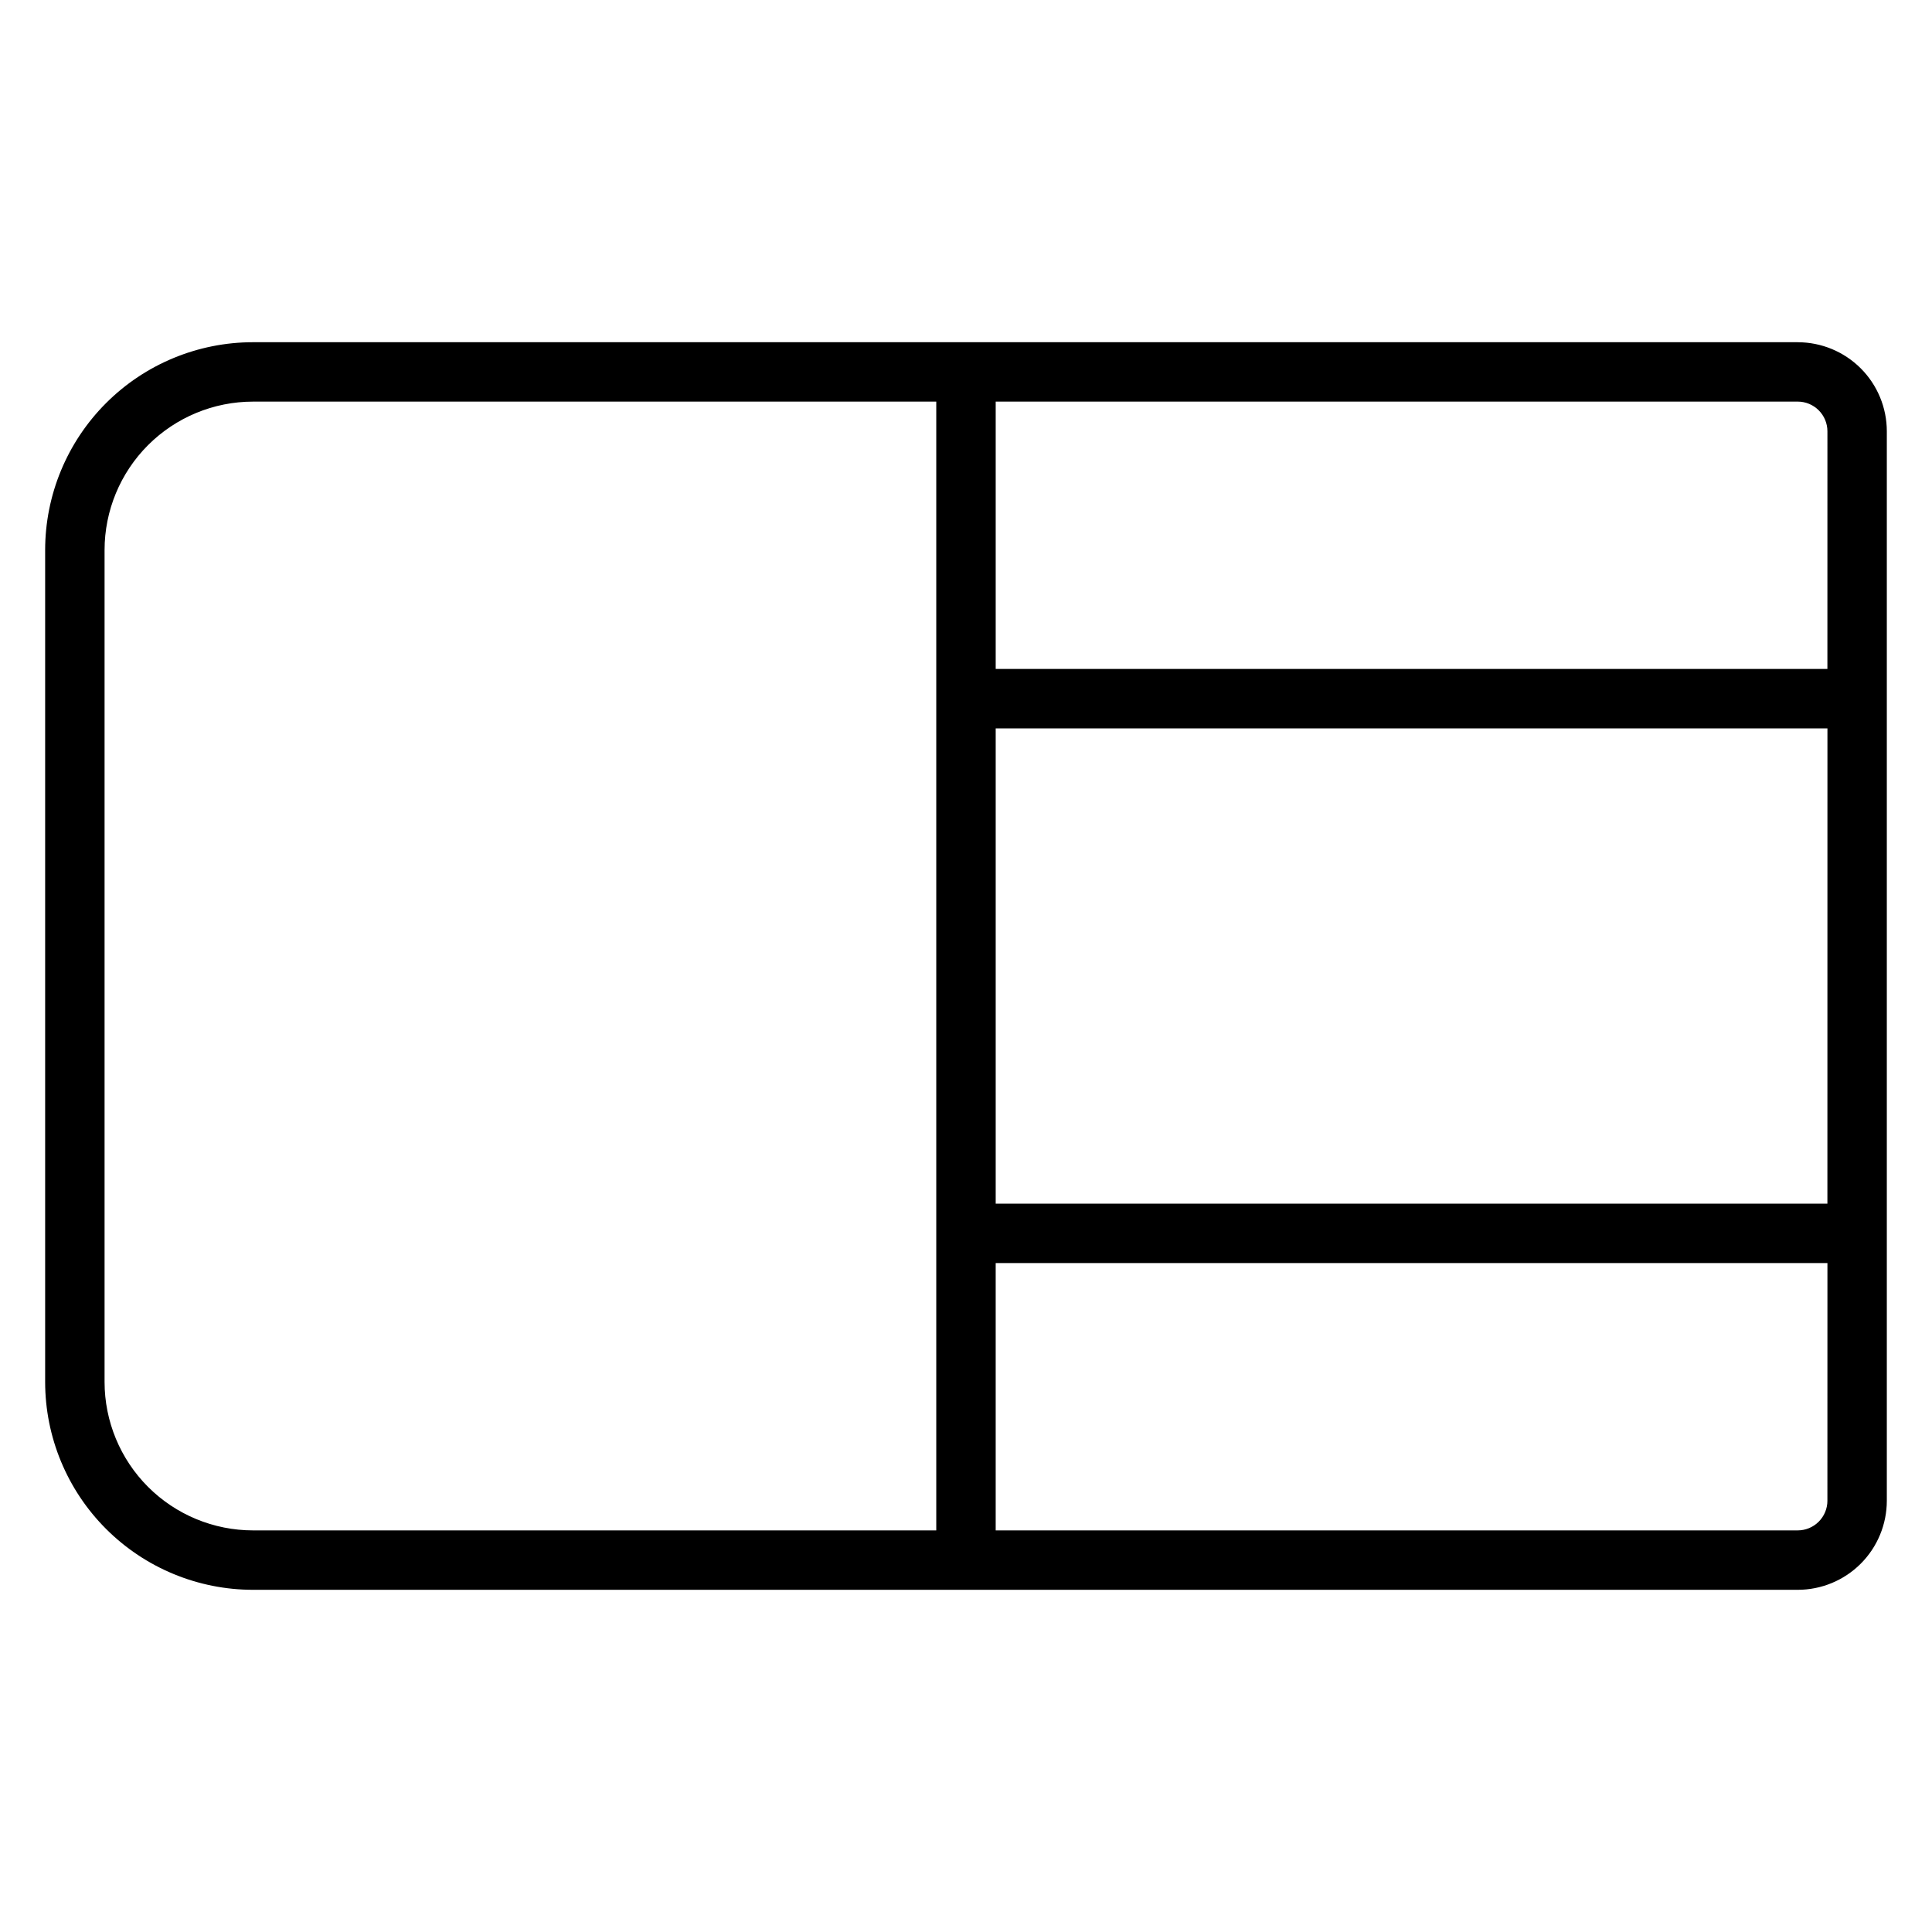
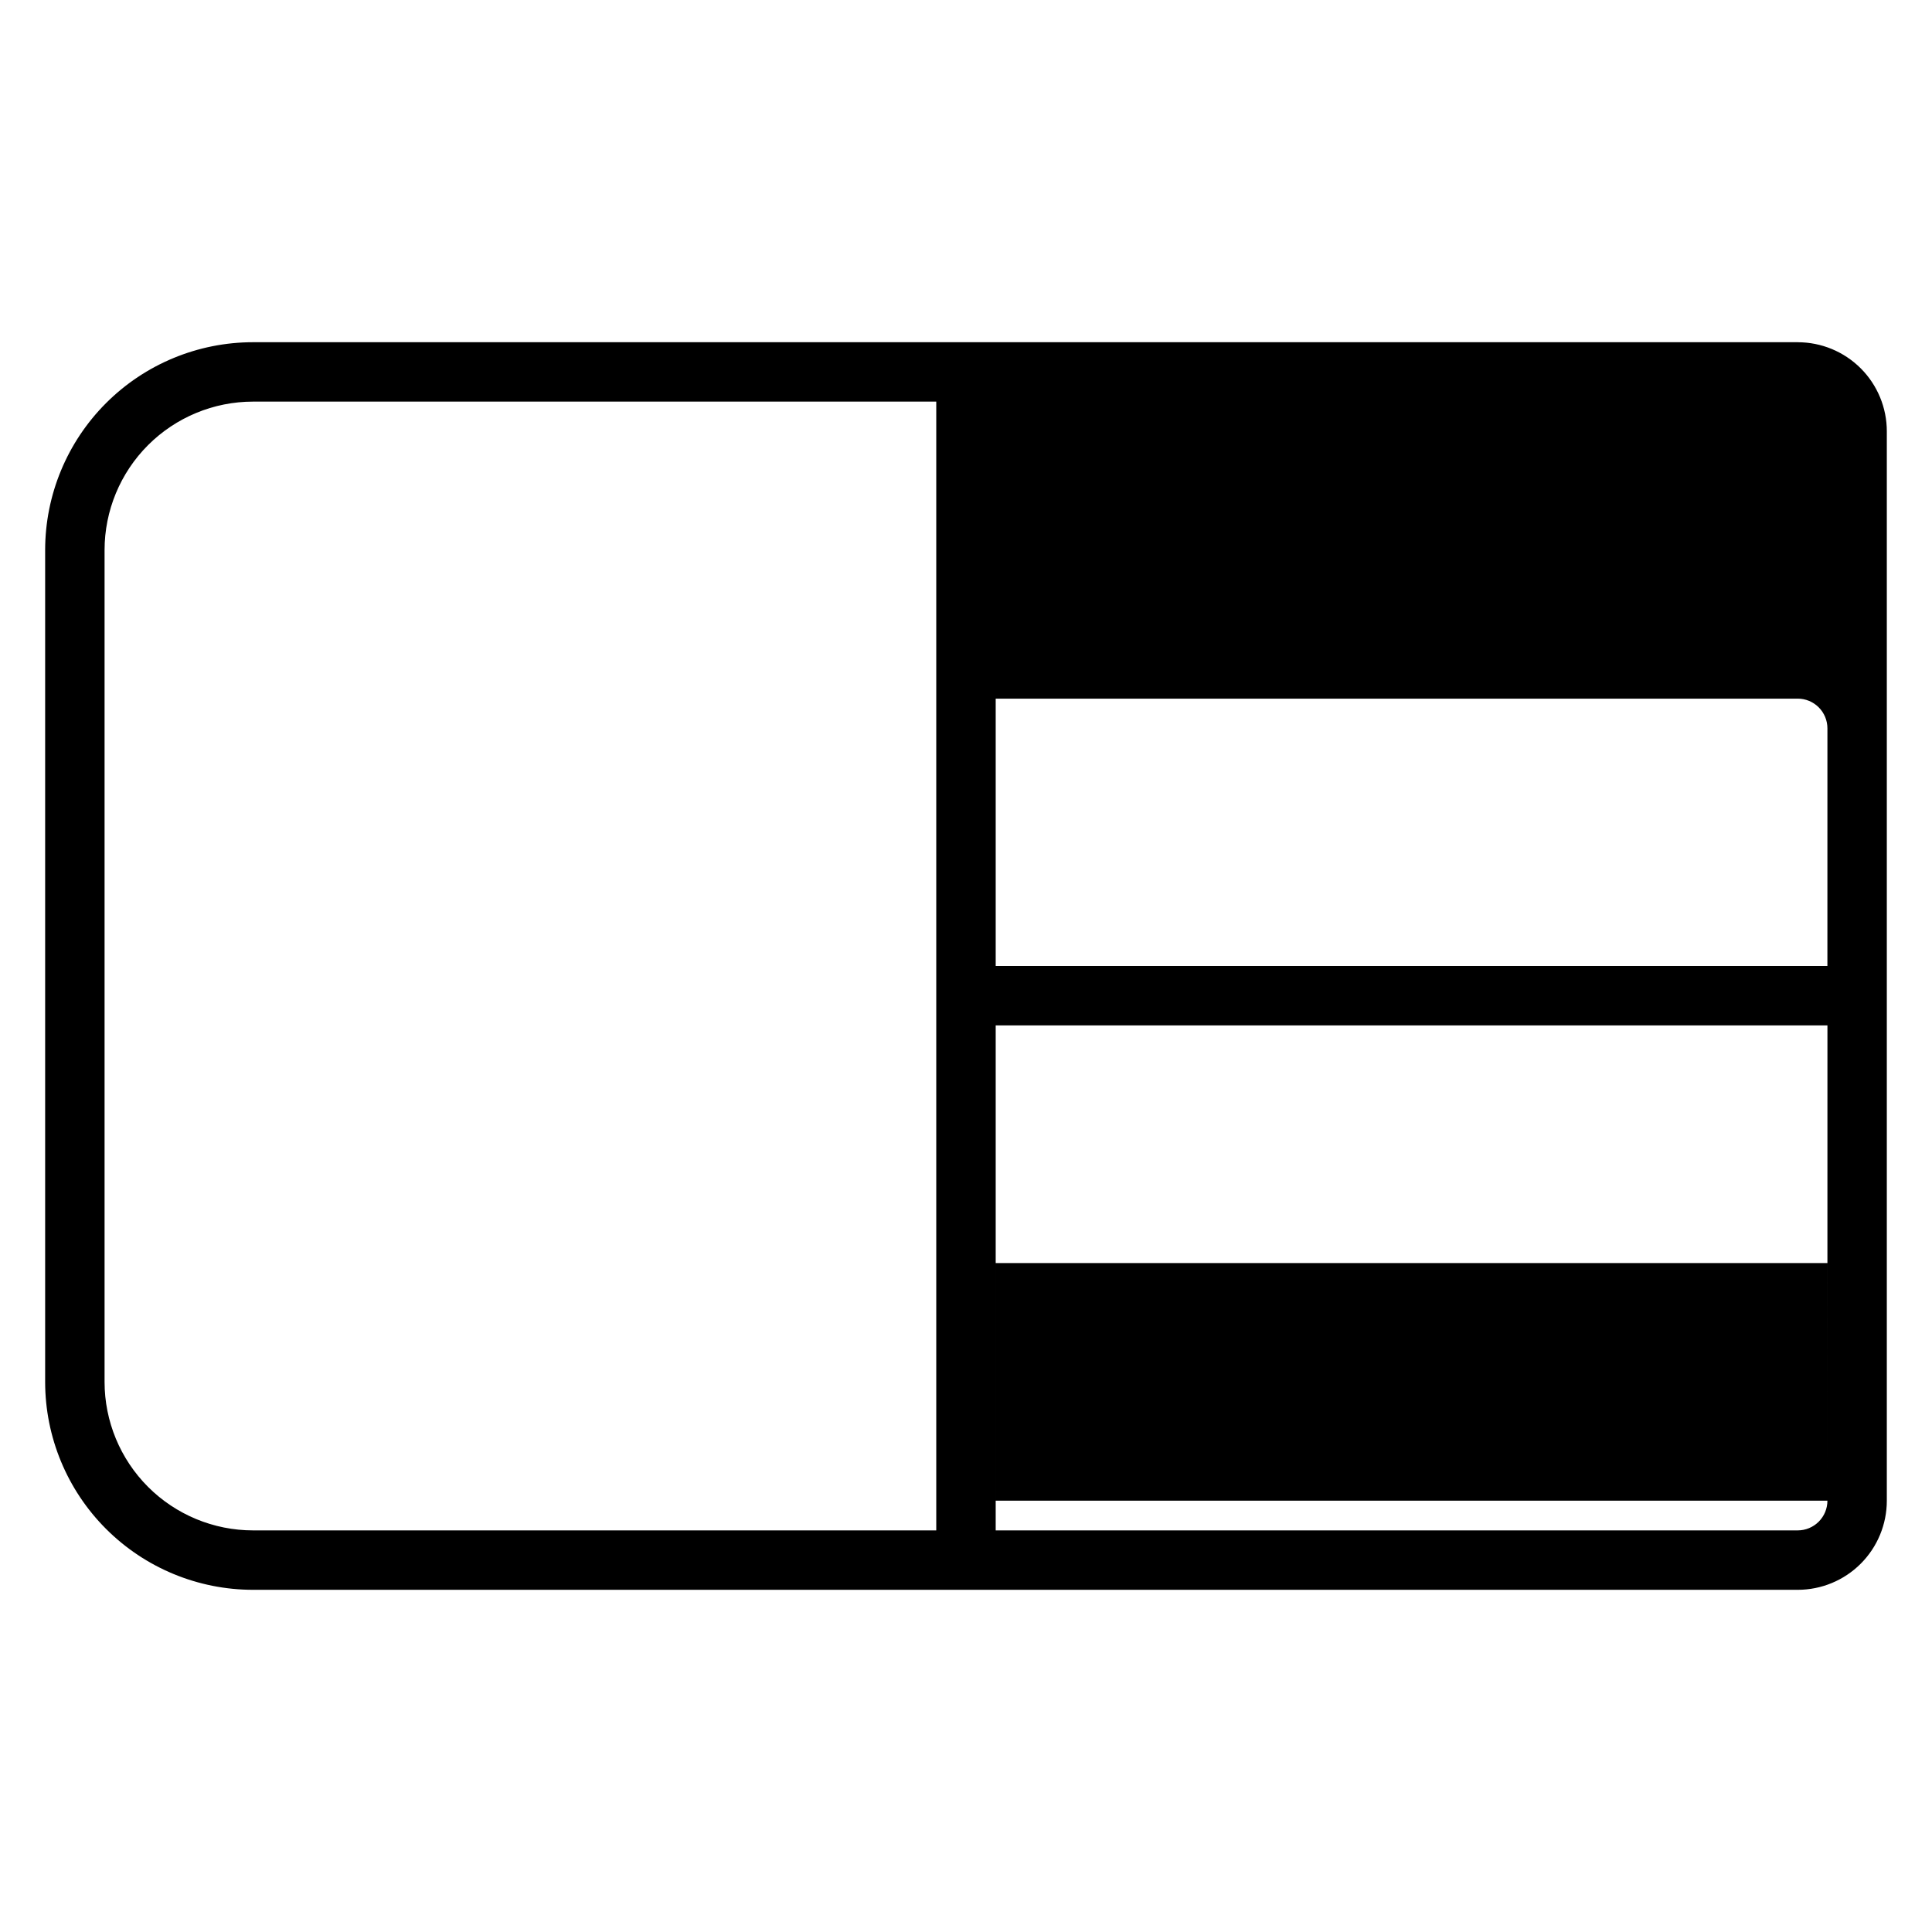
<svg xmlns="http://www.w3.org/2000/svg" fill="#000000" width="800px" height="800px" version="1.1" viewBox="144 144 512 512">
-   <path d="m620.41 234.69h-409.34c-14.613 0-28.633 5.805-38.965 16.137-10.336 10.336-16.141 24.352-16.141 38.965v220.42c0 14.613 5.805 28.629 16.141 38.965 10.332 10.332 24.352 16.141 38.965 16.141h409.34c6.266 0 12.27-2.488 16.699-6.918 4.43-4.43 6.918-10.438 6.918-16.699v-283.39c0-6.262-2.488-12.27-6.918-16.699-4.43-4.426-10.434-6.914-16.699-6.914zm-228.29 314.88h-181.05c-10.438 0-20.449-4.144-27.832-11.527-7.383-7.383-11.527-17.395-11.527-27.832v-220.42c0-10.438 4.144-20.449 11.527-27.832 7.383-7.379 17.395-11.527 27.832-11.527h181.05zm236.16-7.871h0.004c0 2.086-0.832 4.09-2.309 5.566-1.477 1.477-3.477 2.305-5.566 2.305h-212.54v-70.848h220.42zm0-78.719h-220.41v-125.95h220.42zm0-141.7-220.41-0.004v-70.848h212.54c2.09 0 4.09 0.828 5.566 2.305 1.477 1.477 2.309 3.481 2.309 5.566z" />
+   <path d="m620.41 234.69h-409.34c-14.613 0-28.633 5.805-38.965 16.137-10.336 10.336-16.141 24.352-16.141 38.965v220.42c0 14.613 5.805 28.629 16.141 38.965 10.332 10.332 24.352 16.141 38.965 16.141h409.34c6.266 0 12.27-2.488 16.699-6.918 4.43-4.43 6.918-10.438 6.918-16.699v-283.39c0-6.262-2.488-12.27-6.918-16.699-4.43-4.426-10.434-6.914-16.699-6.914zm-228.29 314.88h-181.05c-10.438 0-20.449-4.144-27.832-11.527-7.383-7.383-11.527-17.395-11.527-27.832v-220.42c0-10.438 4.144-20.449 11.527-27.832 7.383-7.379 17.395-11.527 27.832-11.527h181.05zm236.16-7.871h0.004c0 2.086-0.832 4.09-2.309 5.566-1.477 1.477-3.477 2.305-5.566 2.305h-212.54v-70.848h220.42zh-220.41v-125.95h220.42zm0-141.7-220.41-0.004v-70.848h212.54c2.09 0 4.09 0.828 5.566 2.305 1.477 1.477 2.309 3.481 2.309 5.566z" />
</svg>